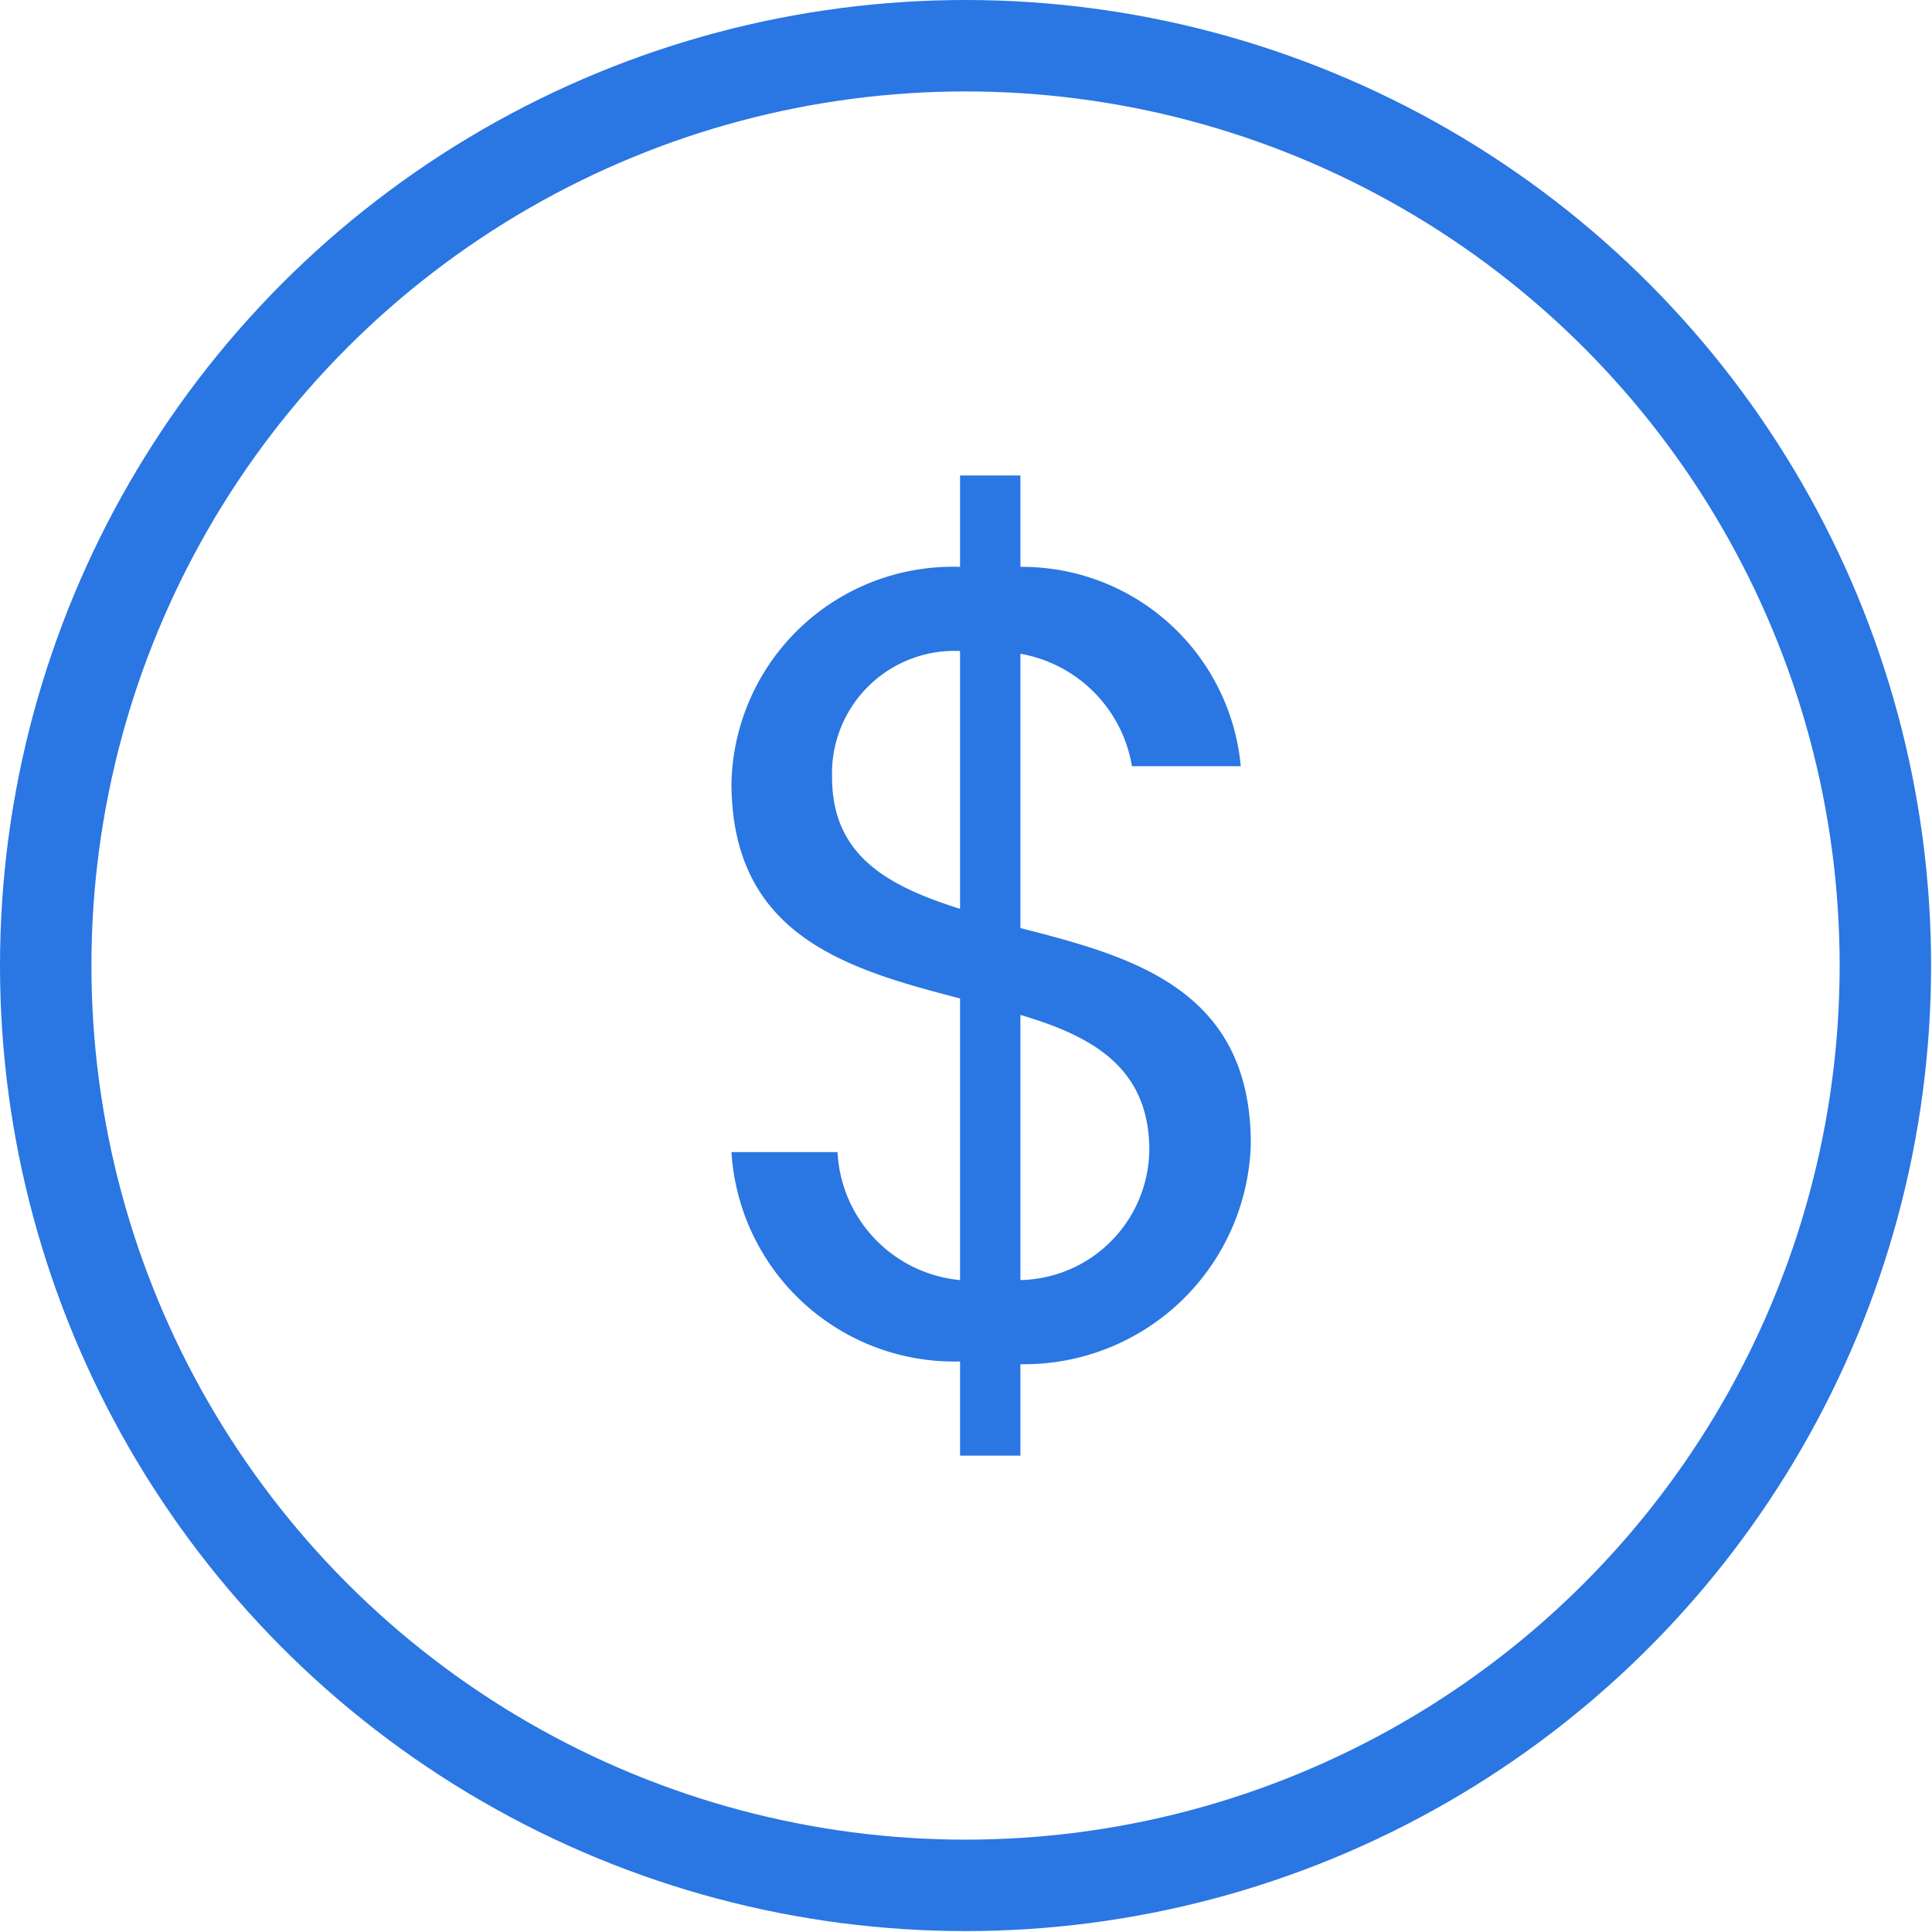
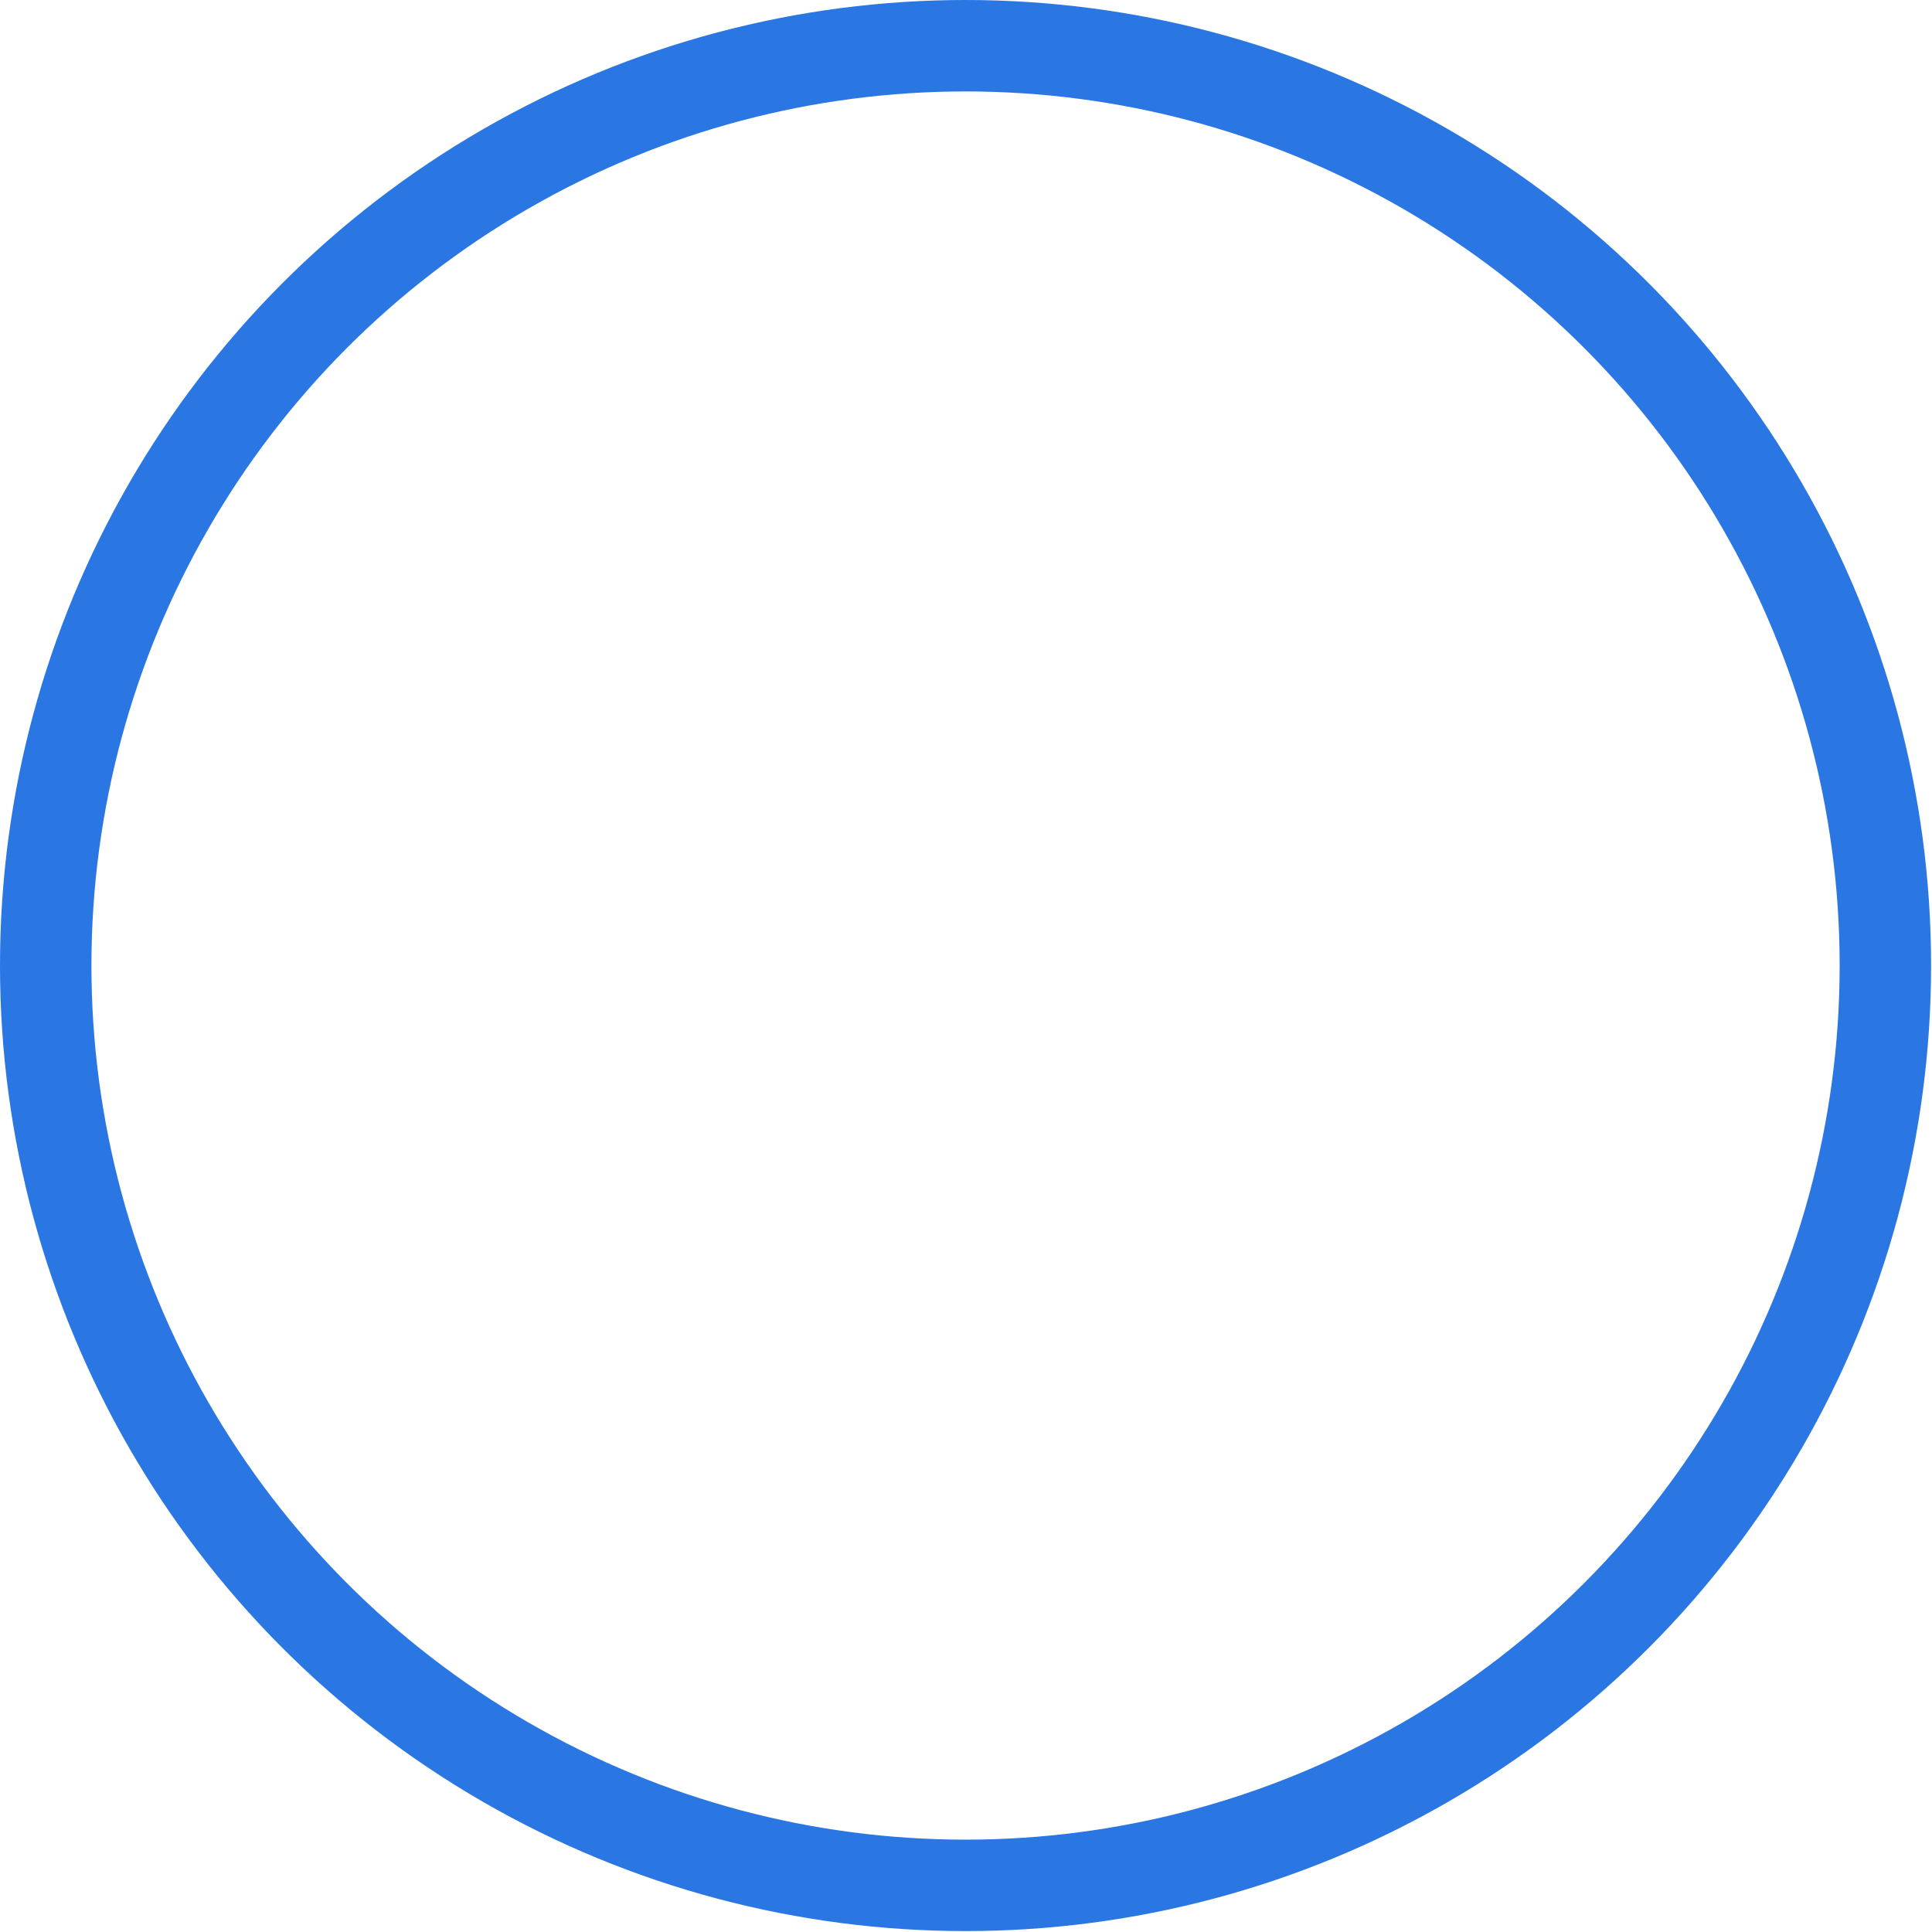
<svg xmlns="http://www.w3.org/2000/svg" viewBox="0 0 21.13 21.13">
  <defs>
    <style>.cls-1{fill:none;stroke:#2a76e2;stroke-linecap:round;stroke-miterlimit:10;}.cls-2{fill:#2a76e2;}</style>
  </defs>
  <title>DropMock_Dashboard_Icon_Billing</title>
  <g id="Layer_2" data-name="Layer 2">
    <g id="Stats_-_Mini" data-name="Stats - Mini">
      <circle class="cls-1" cx="10.56" cy="10.56" r="10.06" />
-       <path class="cls-2" d="M10.5,14.89A2.44,2.44,0,0,1,8,12.6H9.16A1.48,1.48,0,0,0,10.5,14V10.92C9.27,10.6,8,10.24,8,8.56A2.42,2.42,0,0,1,10.5,6.2v-1h.66v1a2.4,2.4,0,0,1,2.41,2.18H12.38a1.5,1.5,0,0,0-1.22-1.23v3c1.21.31,2.52.66,2.52,2.36a2.48,2.48,0,0,1-2.52,2.41v1H10.5Zm0-4.95V7.12A1.34,1.34,0,0,0,9.1,8.5C9.1,9.36,9.71,9.69,10.5,9.94Zm.66,1.16V14a1.44,1.44,0,0,0,1.41-1.44C12.56,11.67,11.94,11.33,11.16,11.1Z" />
    </g>
  </g>
</svg>